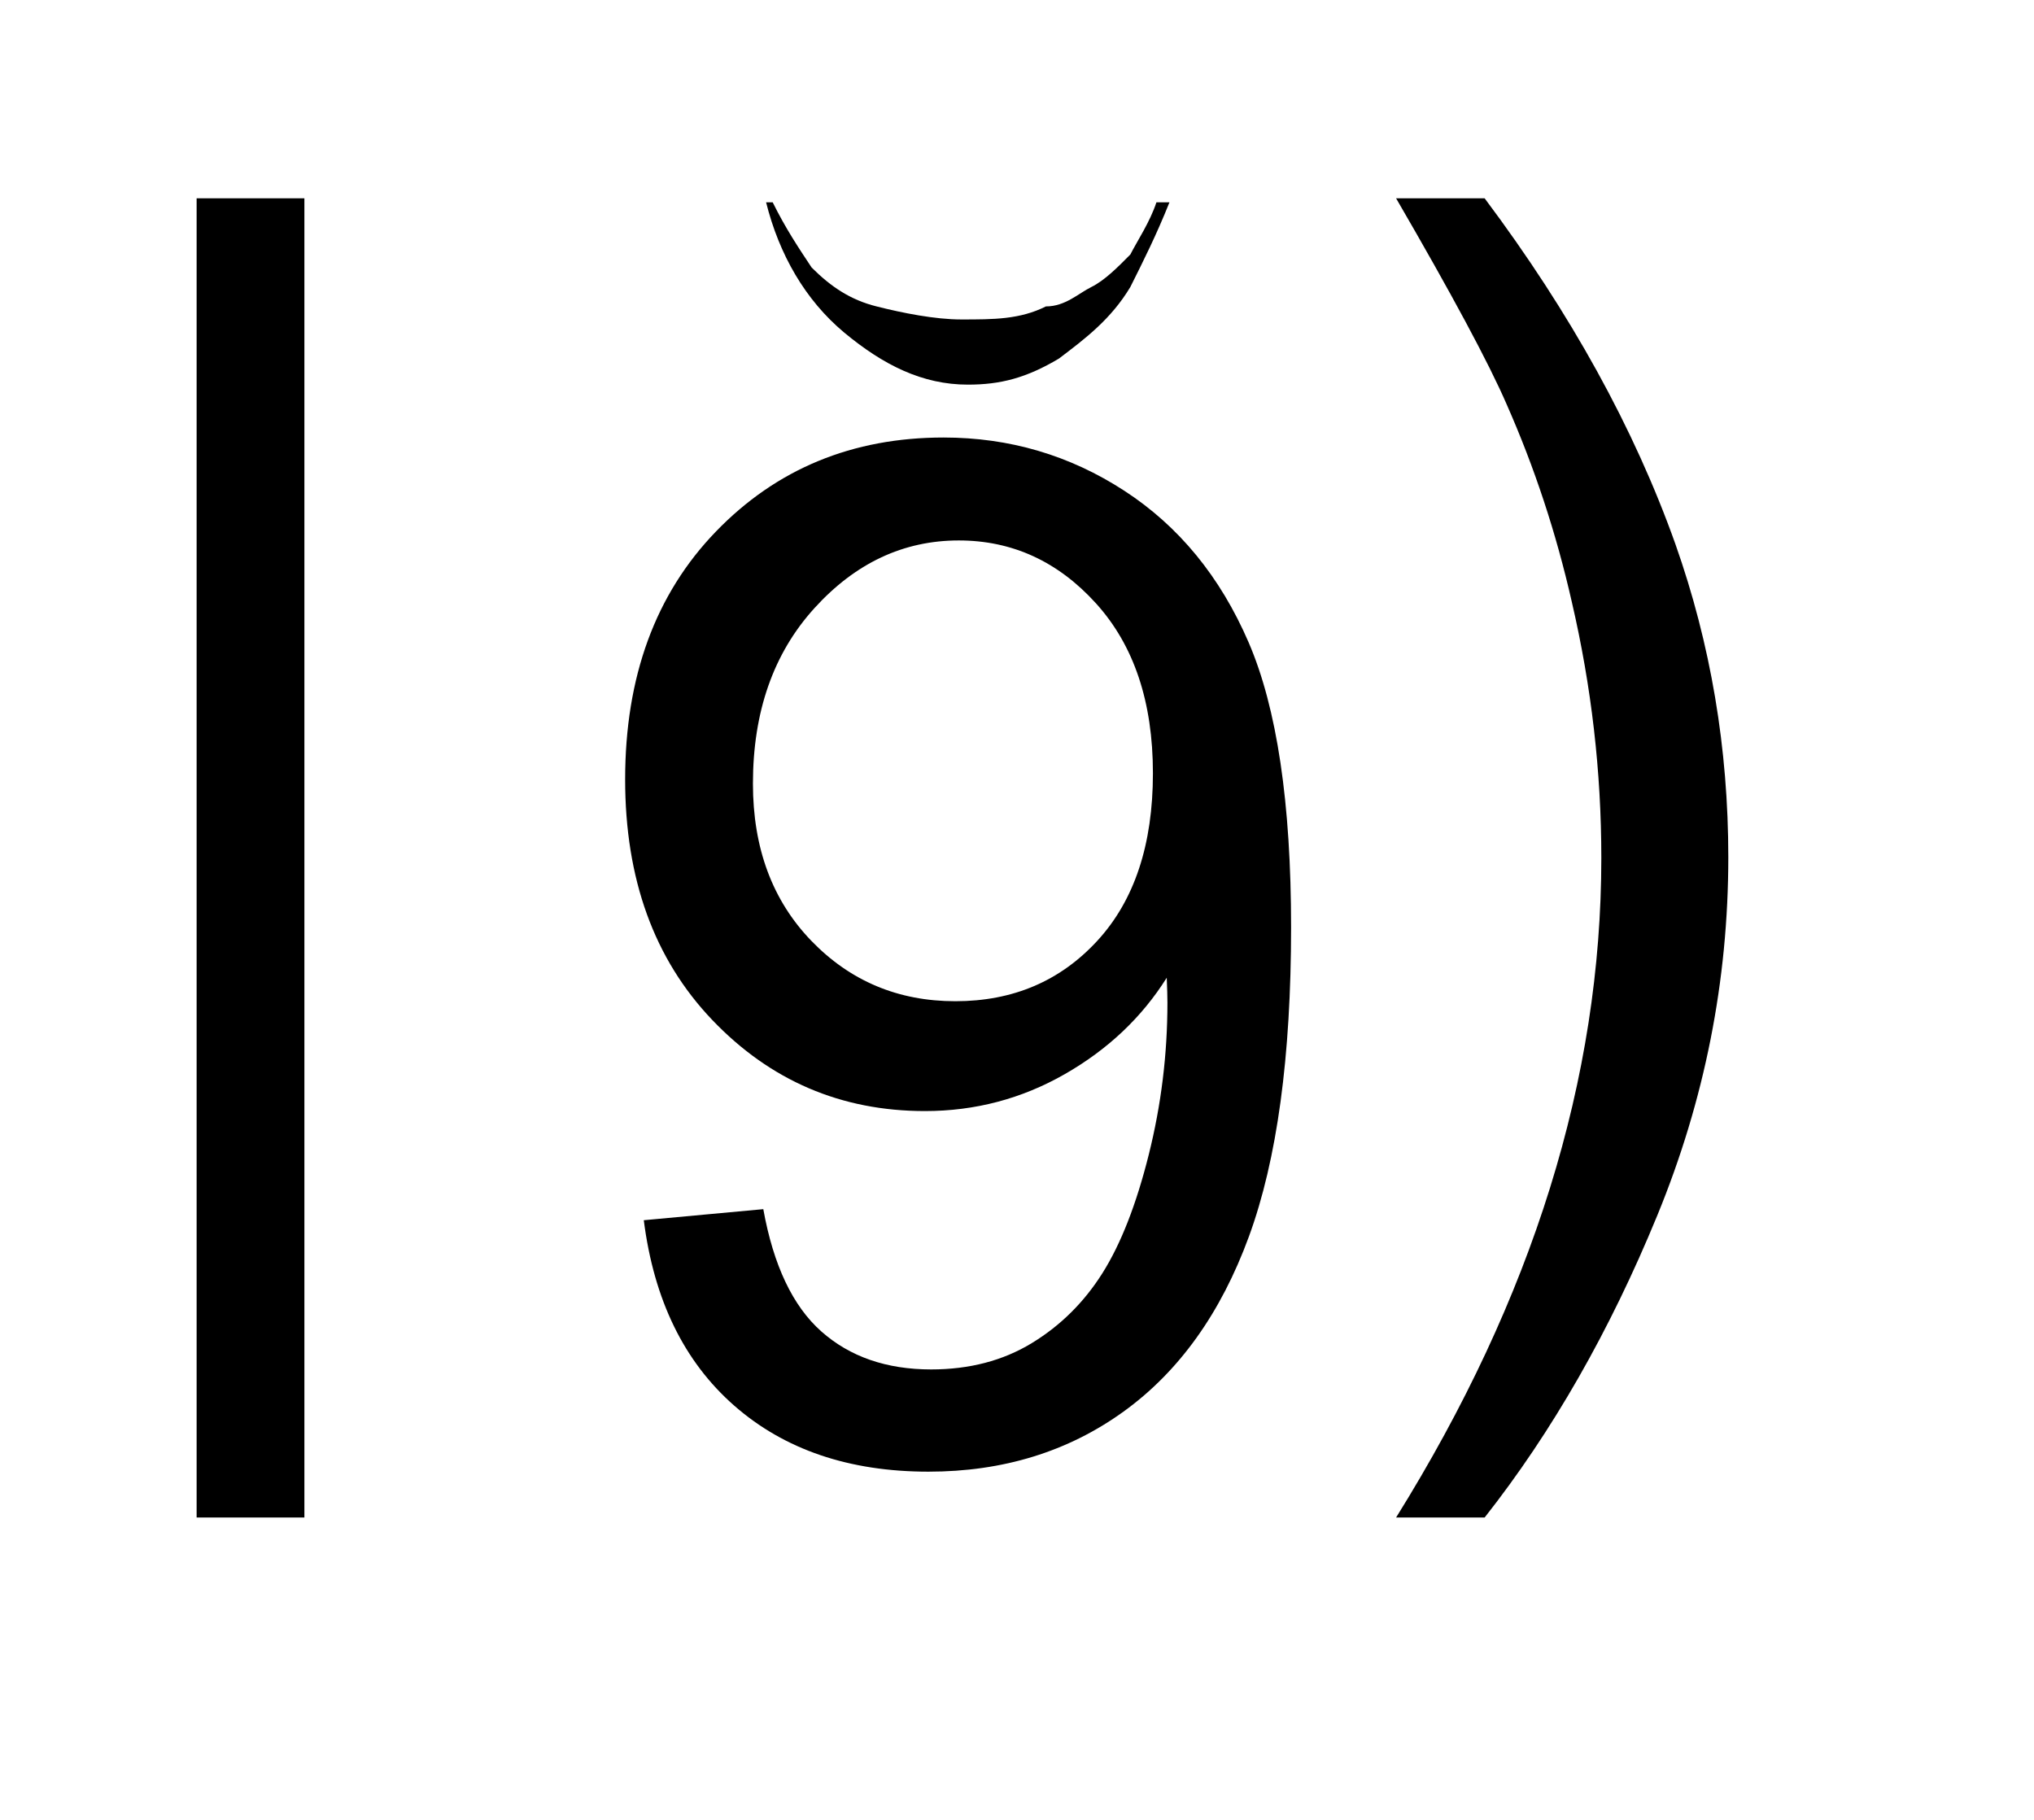
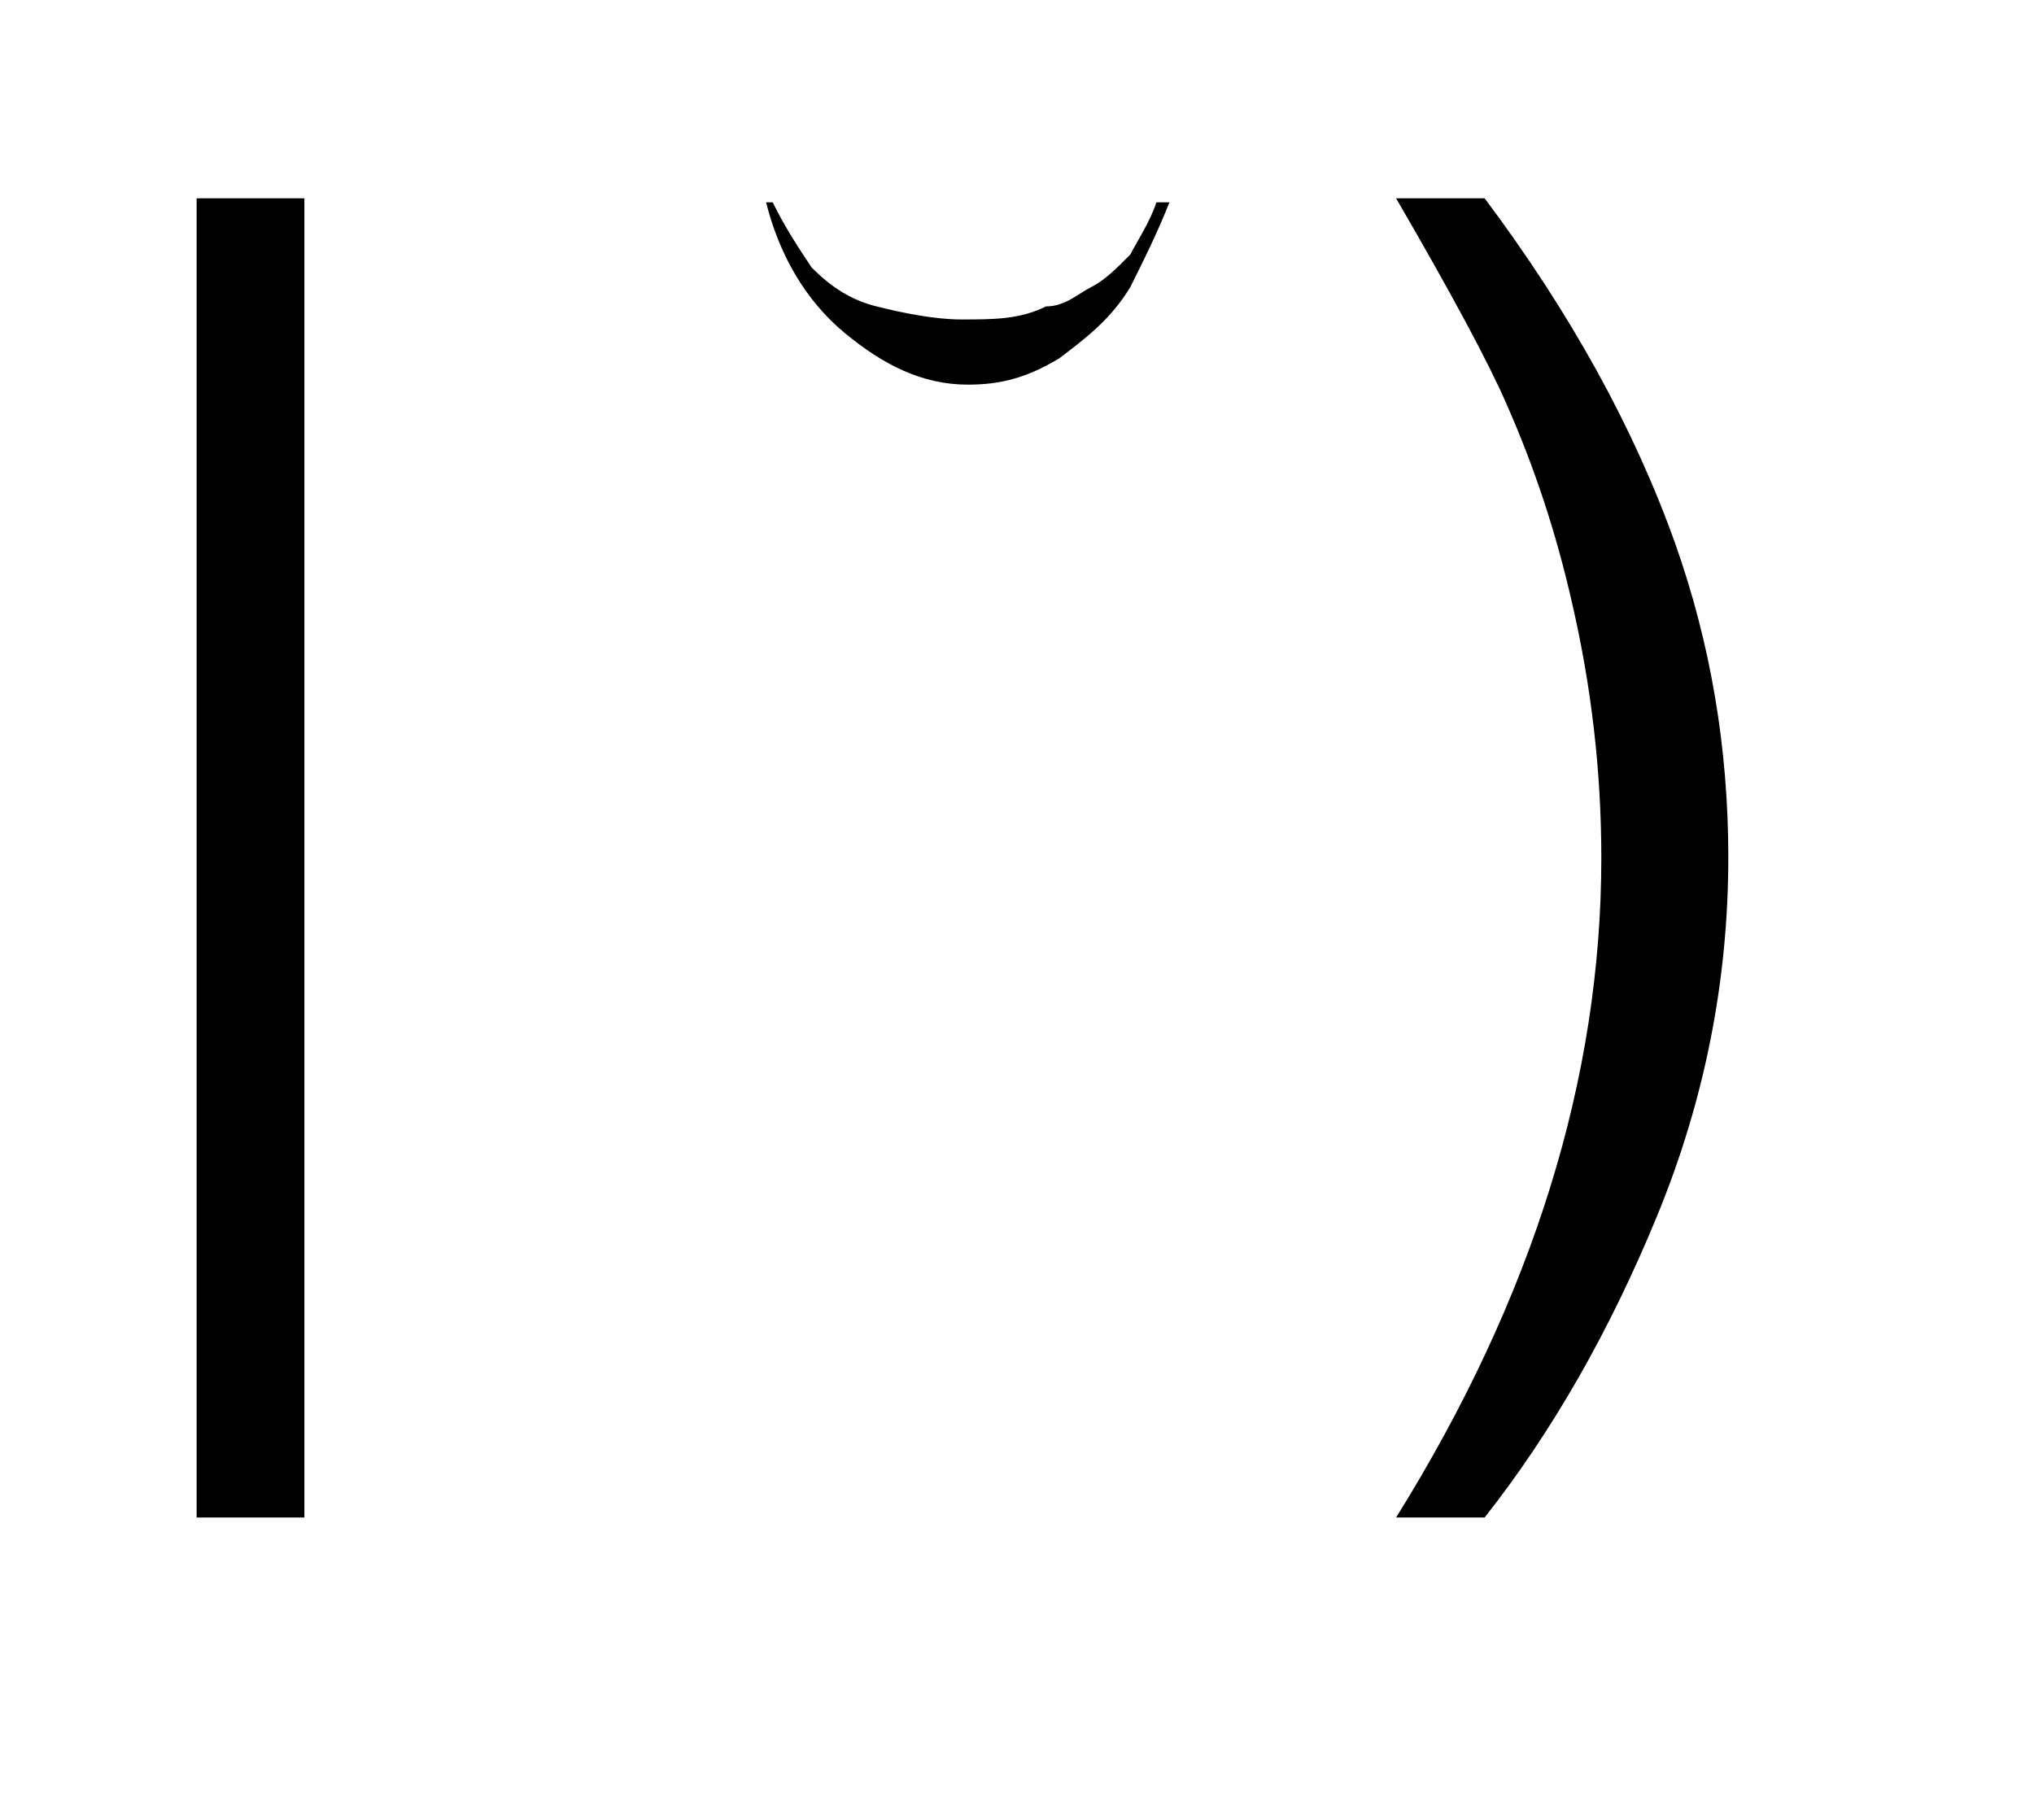
<svg xmlns="http://www.w3.org/2000/svg" stroke-dasharray="none" shape-rendering="auto" font-family="'Dialog'" text-rendering="auto" width="19" fill-opacity="1" color-interpolation="auto" color-rendering="auto" preserveAspectRatio="xMidYMid meet" font-size="12px" viewBox="0 0 19 17" fill="black" stroke="black" image-rendering="auto" stroke-miterlimit="10" stroke-linecap="square" stroke-linejoin="miter" font-style="normal" stroke-width="1" height="17" stroke-dashoffset="0" font-weight="normal" stroke-opacity="1">
  <defs id="genericDefs" />
  <g>
    <defs id="defs1">
      <clipPath clipPathUnits="userSpaceOnUse" id="clipPath1">
-         <path d="M1.956 1.901 L11.595 1.901 L11.595 10.488 L1.956 10.488 L1.956 1.901 Z" />
-       </clipPath>
+         </clipPath>
      <clipPath clipPathUnits="userSpaceOnUse" id="clipPath2">
        <path d="M62.48 60.739 L62.48 335.089 L370.449 335.089 L370.449 60.739 Z" />
      </clipPath>
      <clipPath clipPathUnits="userSpaceOnUse" id="clipPath3">
        <path d="M-3.401 -1.067 L-3.401 8.399 L7.225 8.399 L7.225 -1.067 Z" />
      </clipPath>
      <clipPath clipPathUnits="userSpaceOnUse" id="clipPath4">
        <path d="M1.956 1.901 L1.956 10.488 L11.595 10.488 L11.595 1.901 Z" />
      </clipPath>
      <clipPath clipPathUnits="userSpaceOnUse" id="clipPath5">
-         <path d="M304.37 25.652 L304.37 300.002 L612.339 300.002 L612.339 25.652 Z" />
-       </clipPath>
+         </clipPath>
    </defs>
    <g transform="scale(1.891,1.891) translate(-1.956,-1.901) matrix(0.031,0,0,0.031,0,0)">
      <path d="M94.428 303.141 L94.428 92.922 L111.6 92.922 L111.6 303.141 ZM299.672 303.141 L285.562 303.141 C307.365 268.141 318.266 233.104 318.266 198.031 C318.266 184.323 316.698 170.724 313.562 157.234 C311.083 146.297 307.62 135.797 303.172 125.734 C300.328 119.172 294.458 108.234 285.562 92.922 L299.672 92.922 C313.38 111.224 323.516 129.599 330.078 148.047 C335.693 163.943 338.5 180.568 338.5 197.922 C338.5 217.609 334.727 236.641 327.18 255.016 C319.633 273.391 310.464 289.432 299.672 303.141 Z" stroke="none" clip-path="url(#clipPath2)" />
    </g>
    <g transform="matrix(1.715,0,0,1.715,5.834,1.83)">
      <path d="M2.897 0.035 L2.968 0.035 C2.897 0.213 2.826 0.354 2.755 0.496 C2.649 0.673 2.507 0.779 2.366 0.886 C2.188 0.992 2.047 1.028 1.87 1.028 C1.622 1.028 1.409 0.921 1.196 0.744 C0.984 0.567 0.842 0.319 0.771 0.035 L0.807 0.035 C0.877 0.177 0.948 0.283 1.019 0.39 C1.125 0.496 1.232 0.567 1.373 0.602 C1.515 0.638 1.692 0.673 1.834 0.673 C2.011 0.673 2.153 0.673 2.295 0.602 C2.401 0.602 2.472 0.531 2.543 0.496 C2.614 0.461 2.685 0.39 2.755 0.319 C2.791 0.248 2.862 0.142 2.897 0.035 Z" stroke="none" clip-path="url(#clipPath3)" />
    </g>
    <g transform="matrix(0.059,0,0,0.059,-18.014,-1.518)">
      <path d="M407.25 218.922 L426.172 217.172 C427.776 226.068 430.839 232.521 435.359 236.531 C439.88 240.542 445.677 242.547 452.75 242.547 C458.802 242.547 464.107 241.161 468.664 238.391 C473.221 235.62 476.958 231.919 479.875 227.289 C482.792 222.659 485.234 216.406 487.203 208.531 C489.172 200.656 490.156 192.636 490.156 184.469 C490.156 183.594 490.12 182.281 490.047 180.531 C486.109 186.802 480.732 191.888 473.914 195.789 C467.096 199.69 459.714 201.641 451.766 201.641 C438.495 201.641 427.266 196.828 418.078 187.203 C408.891 177.578 404.297 164.891 404.297 149.141 C404.297 132.88 409.091 119.792 418.68 109.875 C428.268 99.958 440.281 95 454.719 95 C465.146 95 474.68 97.807 483.32 103.422 C491.961 109.037 498.523 117.039 503.008 127.43 C507.492 137.82 509.734 152.859 509.734 172.547 C509.734 193.036 507.51 209.351 503.062 221.492 C498.615 233.633 491.997 242.875 483.211 249.219 C474.424 255.562 464.125 258.734 452.312 258.734 C439.771 258.734 429.526 255.253 421.578 248.289 C413.63 241.326 408.854 231.536 407.25 218.922 ZM487.859 148.156 C487.859 136.854 484.852 127.885 478.836 121.25 C472.82 114.615 465.583 111.297 457.125 111.297 C448.375 111.297 440.755 114.87 434.266 122.016 C427.776 129.161 424.531 138.422 424.531 149.797 C424.531 160.005 427.612 168.299 433.773 174.68 C439.935 181.06 447.536 184.25 456.578 184.25 C465.693 184.25 473.185 181.06 479.055 174.68 C484.925 168.299 487.859 159.458 487.859 148.156 Z" stroke="none" clip-path="url(#clipPath5)" />
    </g>
  </g>
</svg>